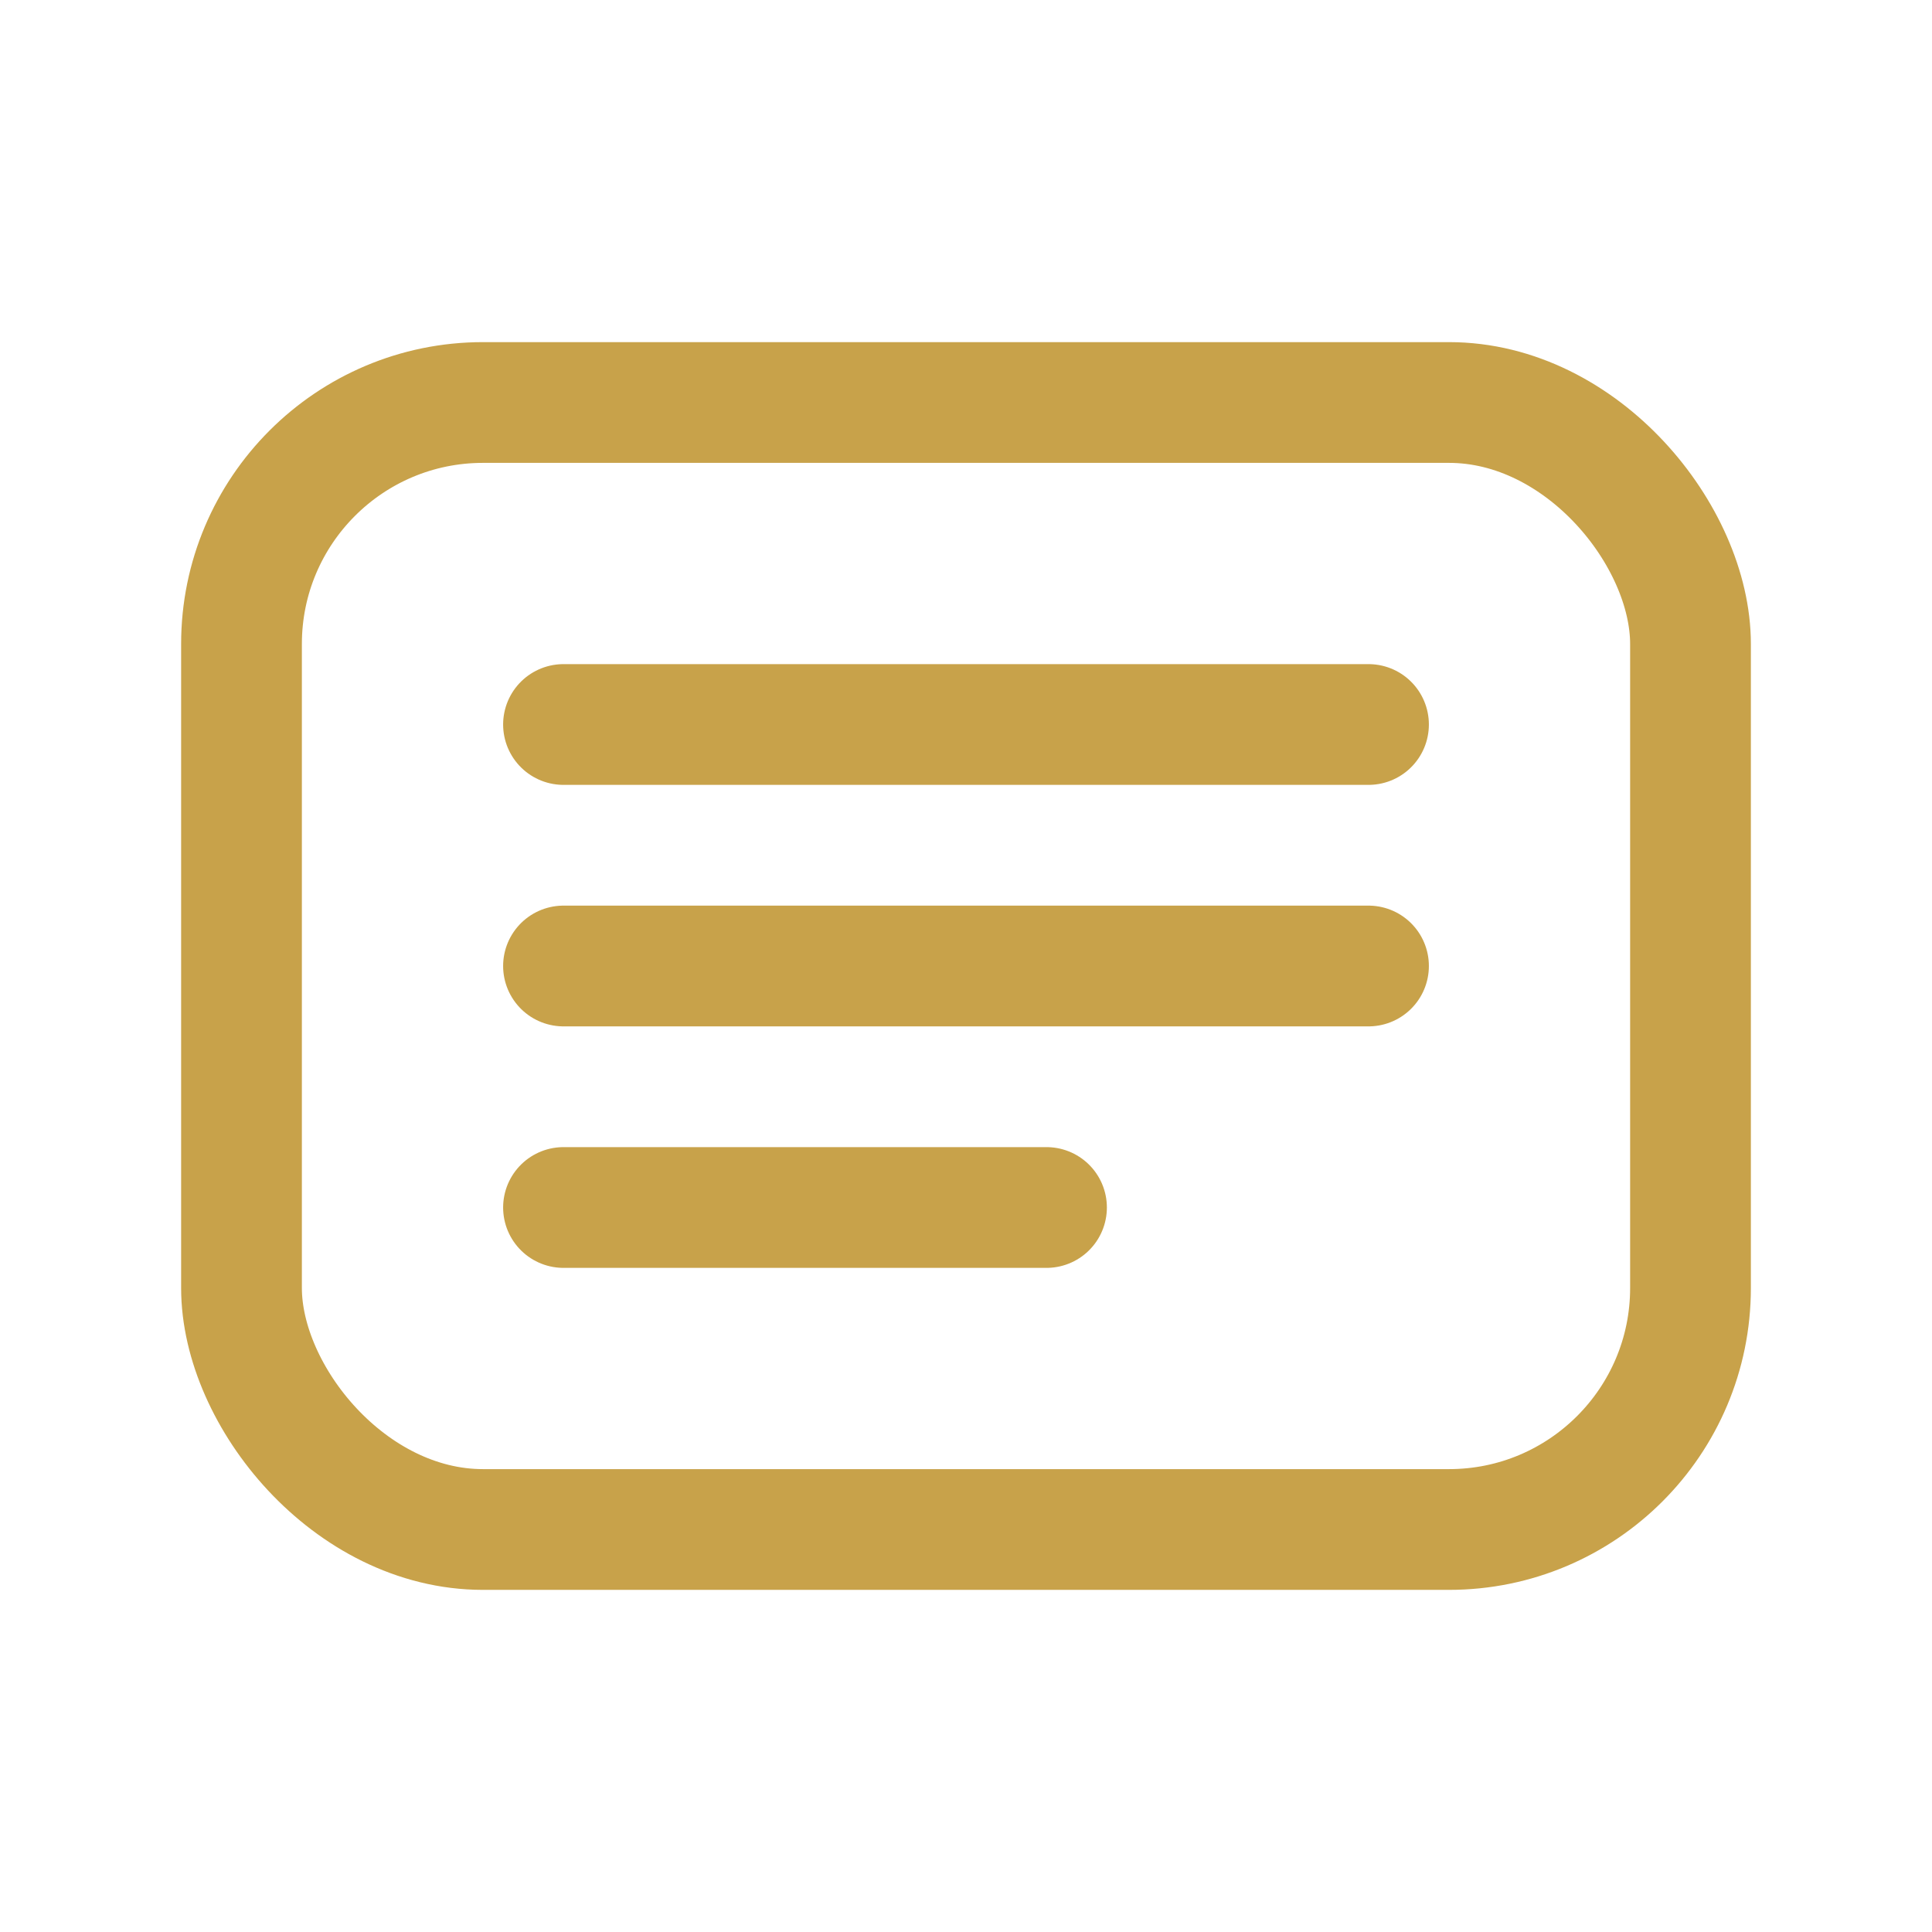
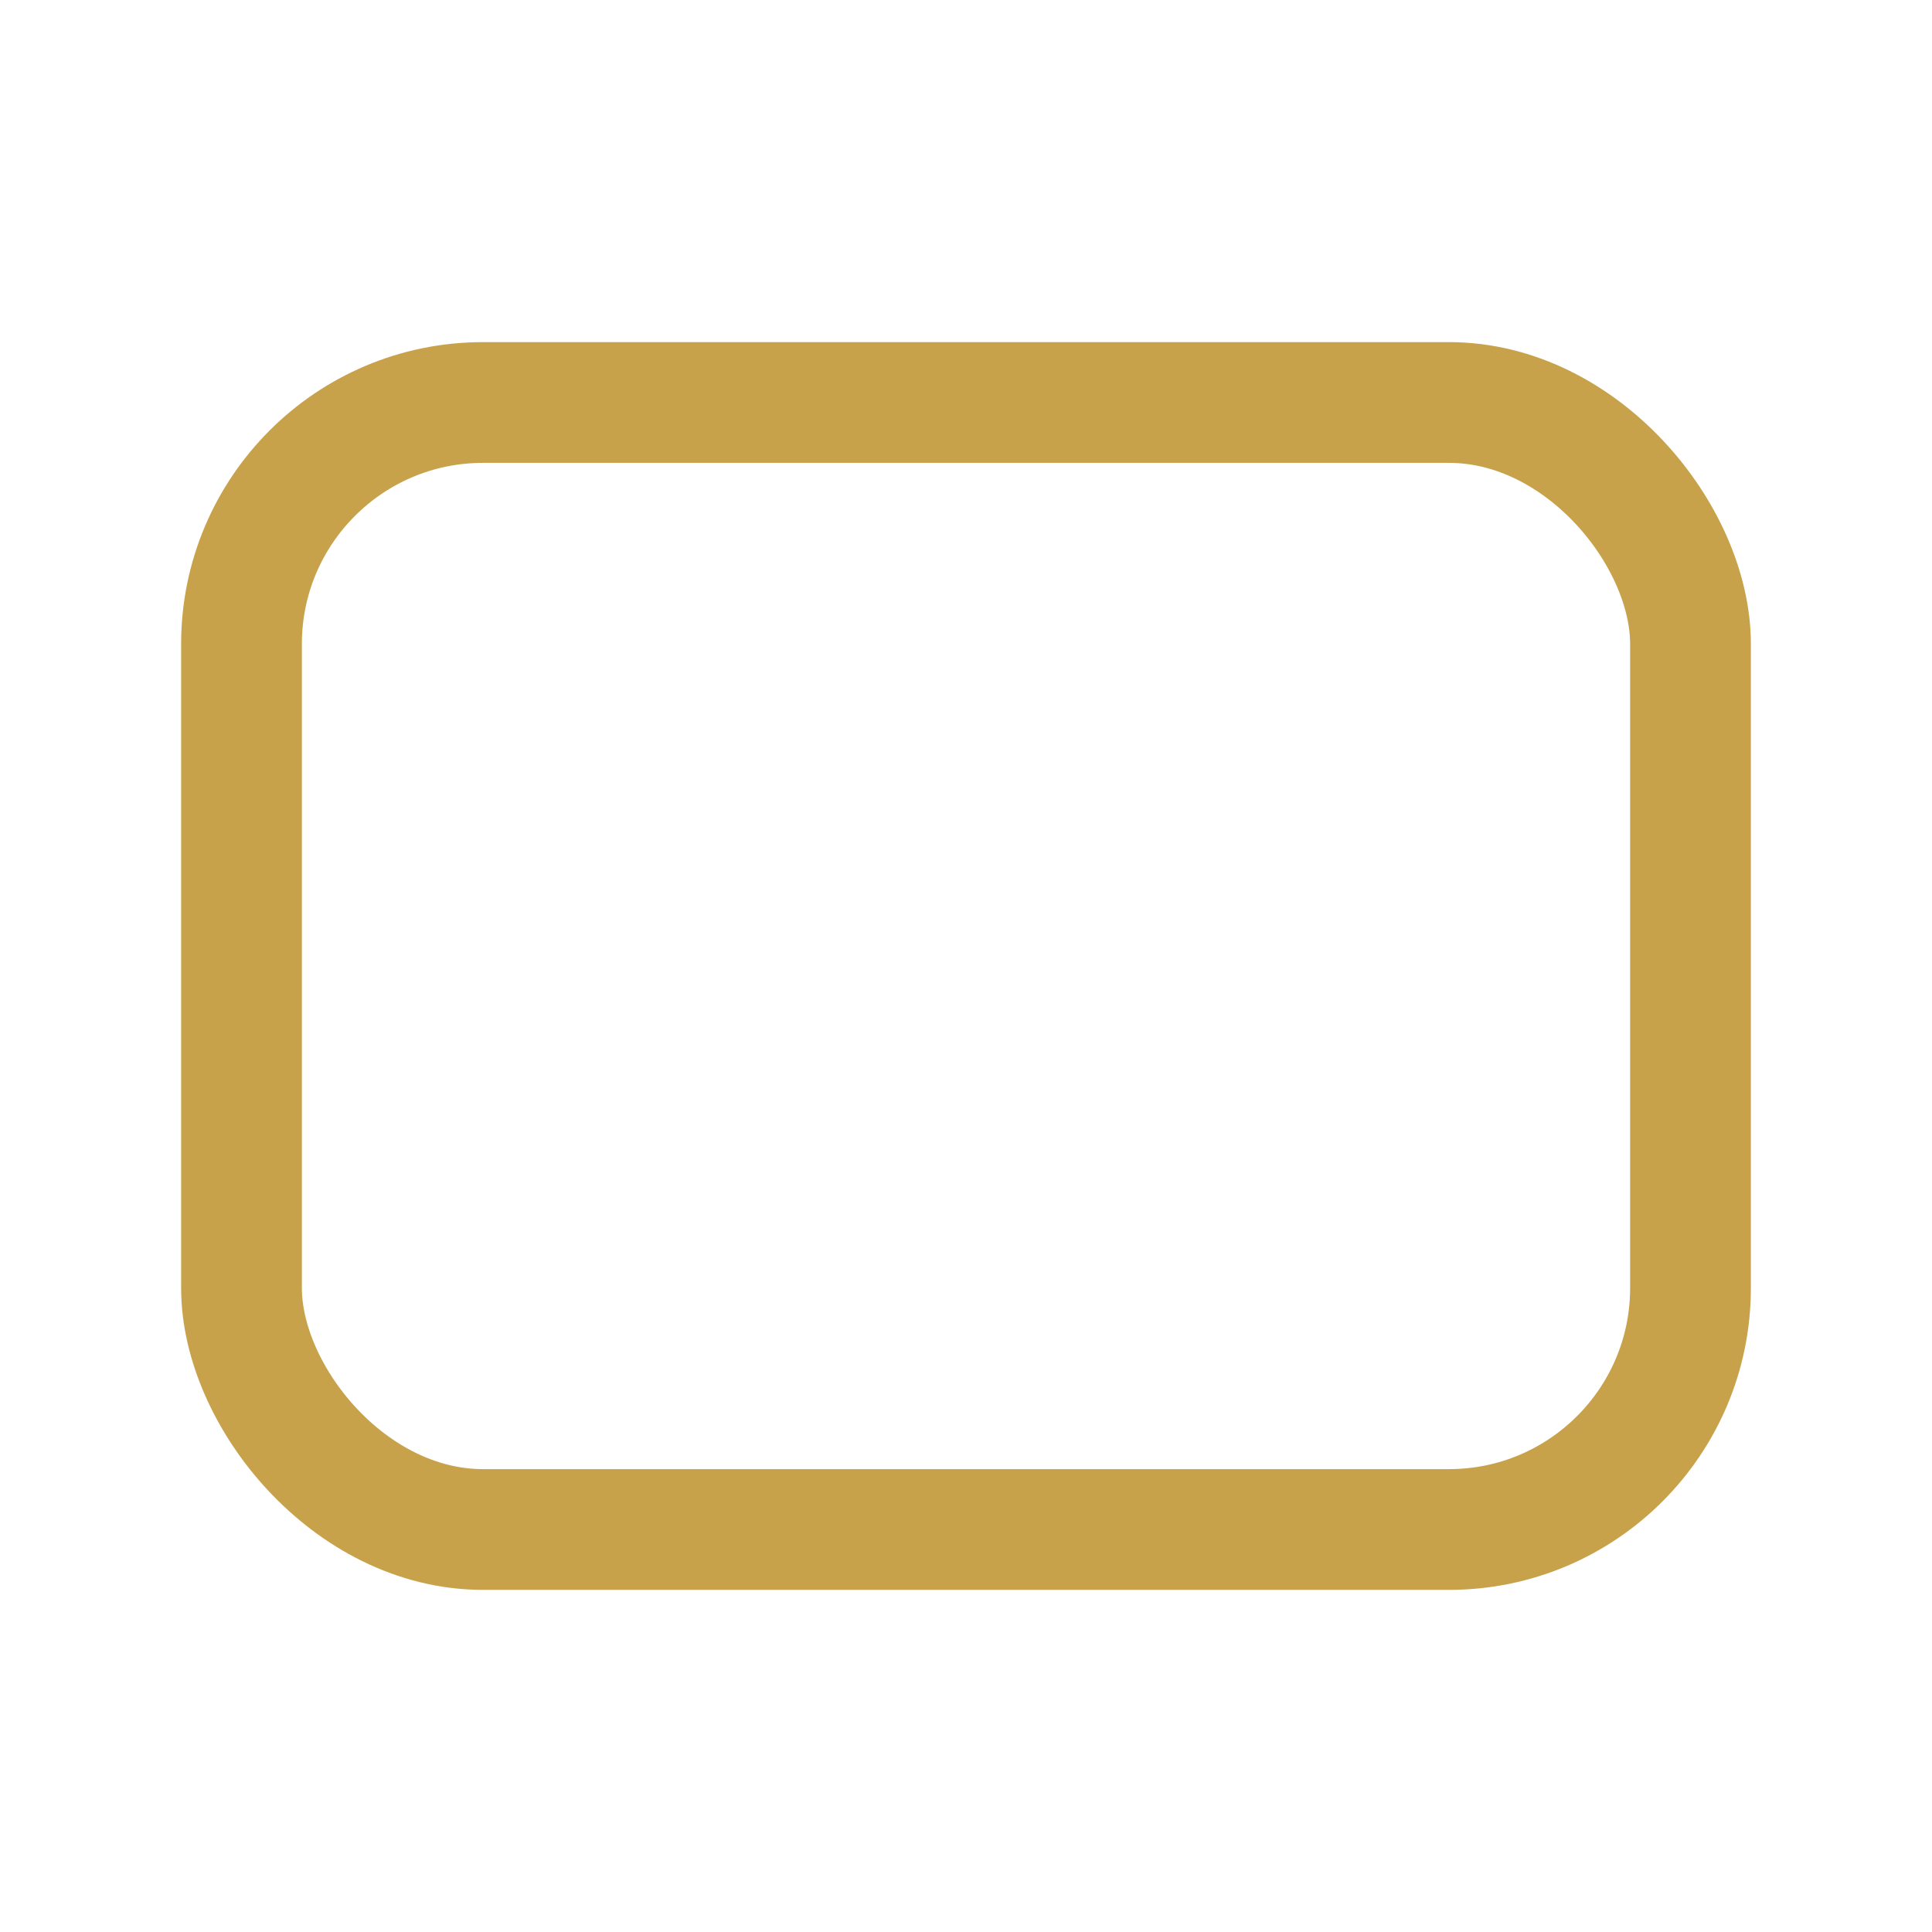
<svg xmlns="http://www.w3.org/2000/svg" viewBox="0 0 24 24" fill="none">
  <rect x="3" y="5" width="18" height="14" rx="3" stroke="#C8A24A" stroke-width="1.5" />
-   <path d="M7 9h10M7 12h10M7 15h6" stroke="#C8A24A" stroke-width="1.5" stroke-linecap="round" />
  <title>Programs</title>
</svg>